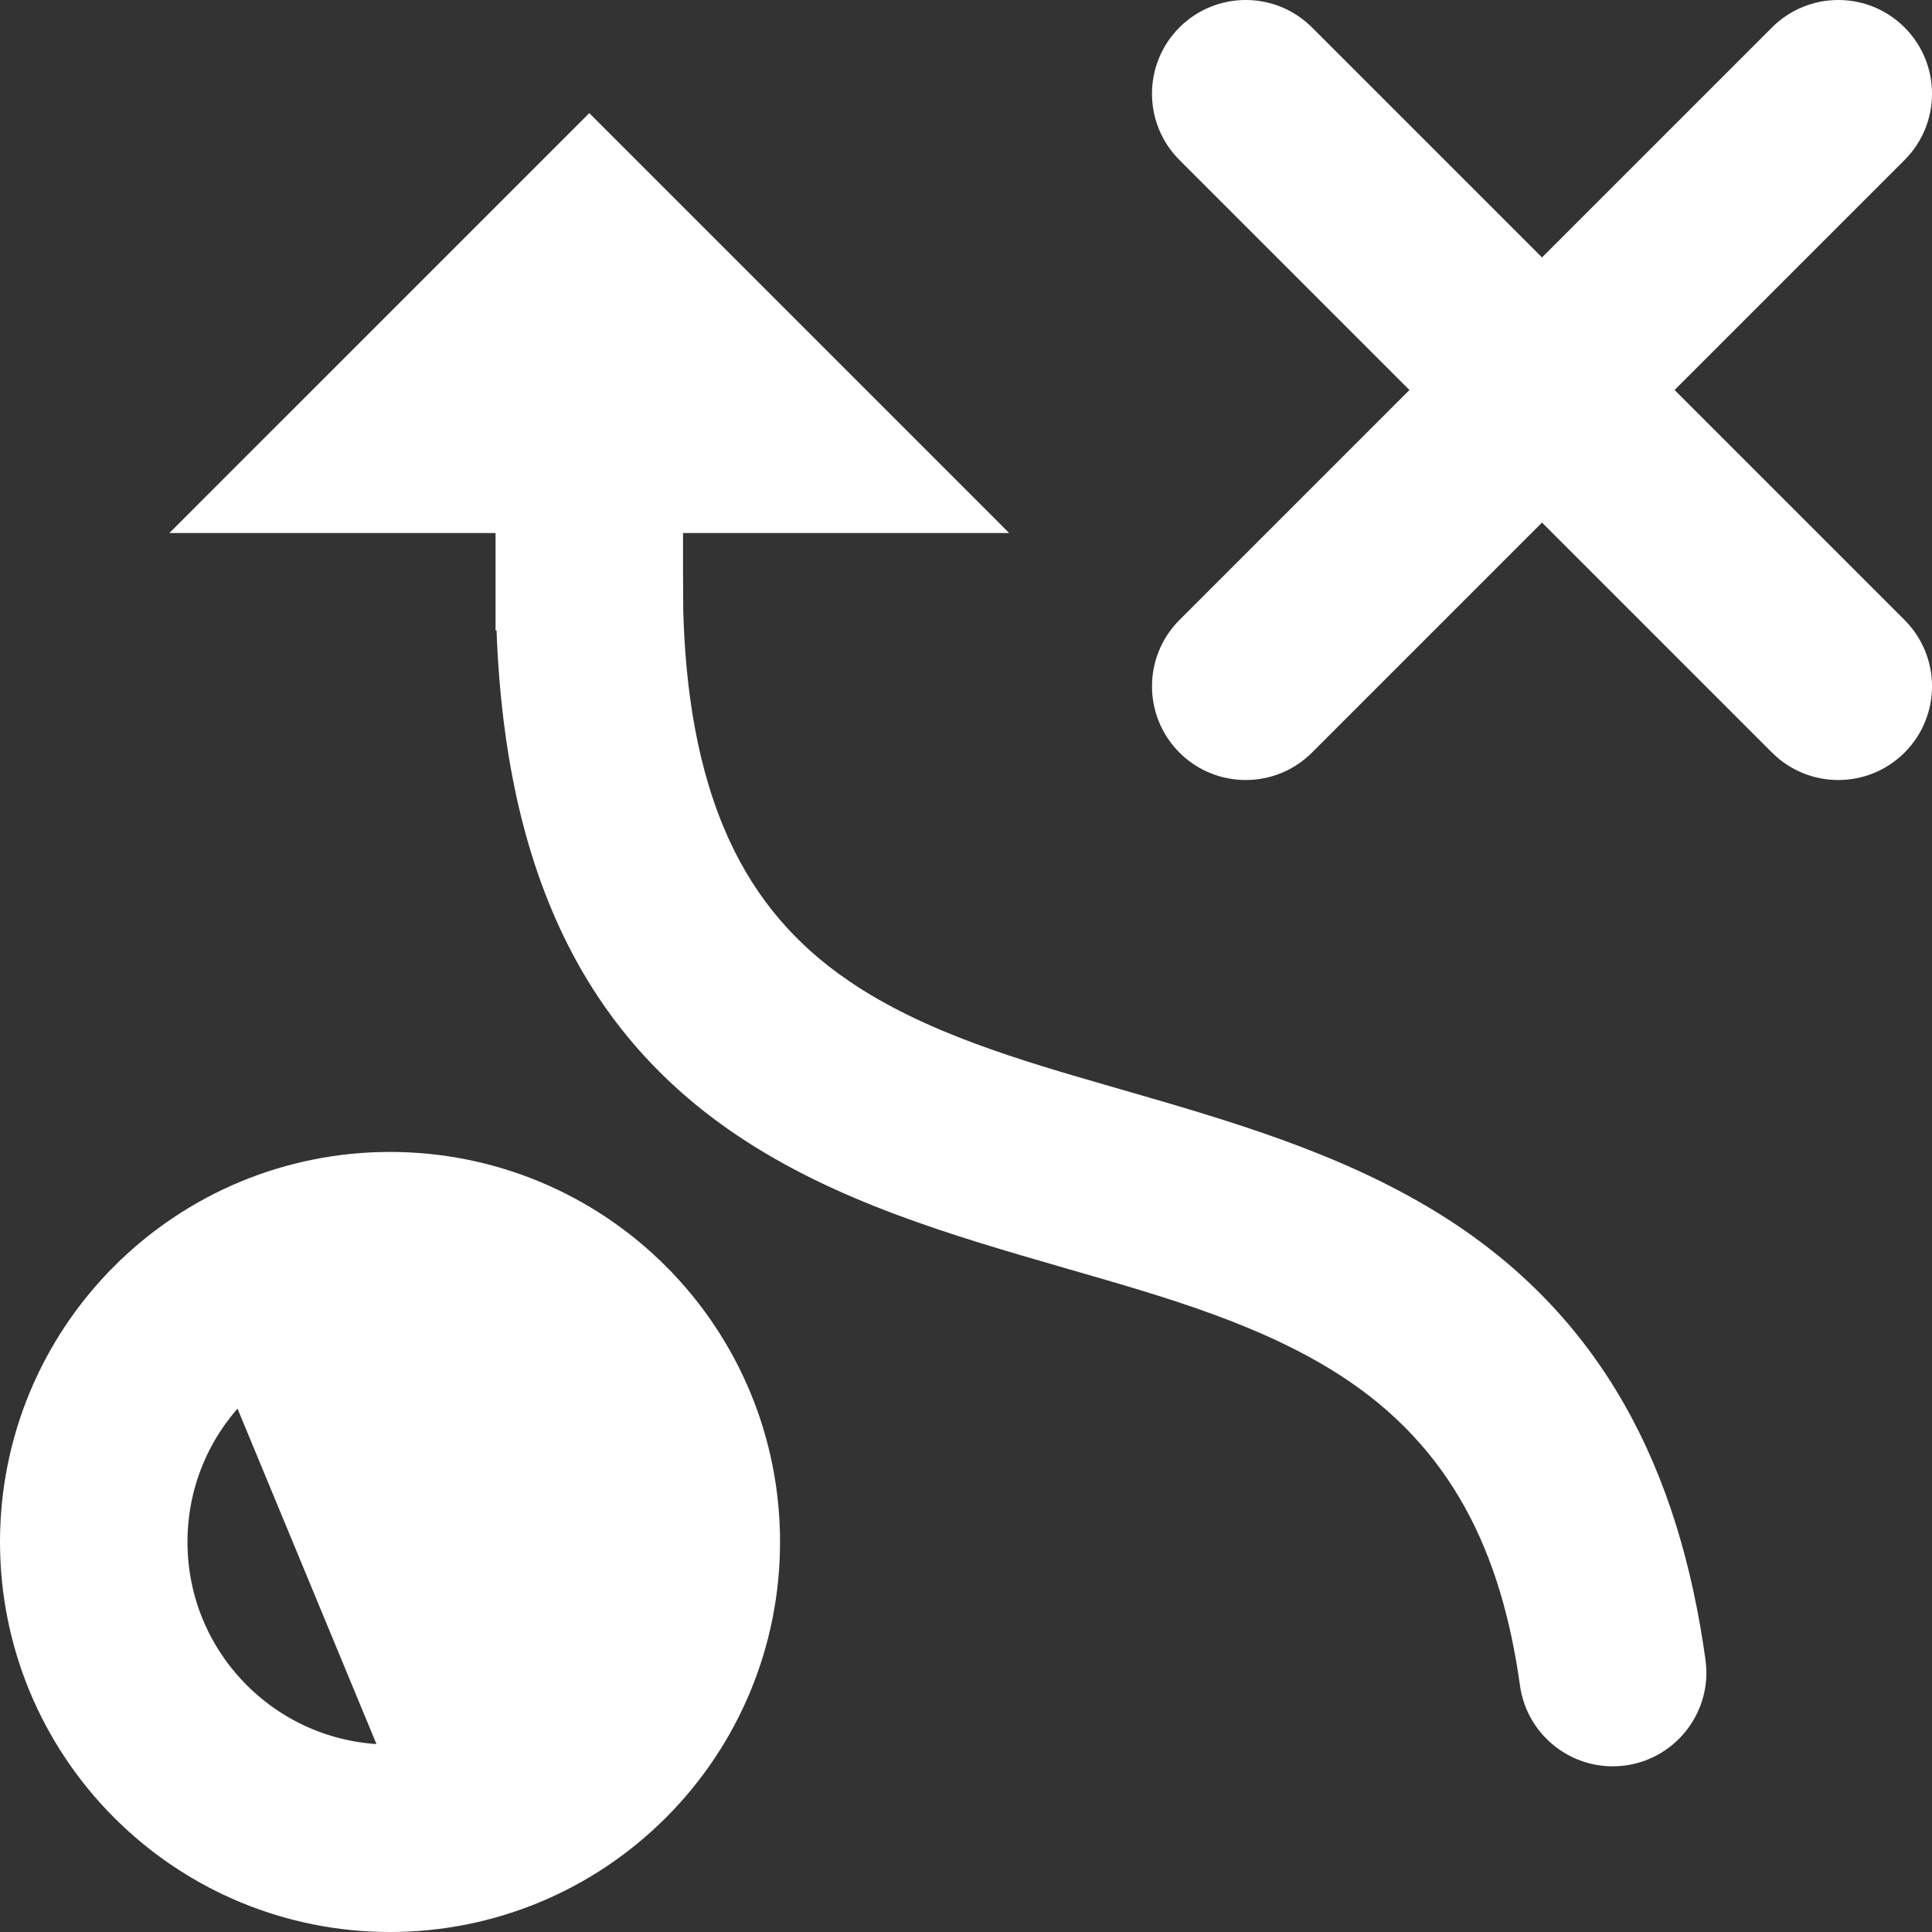
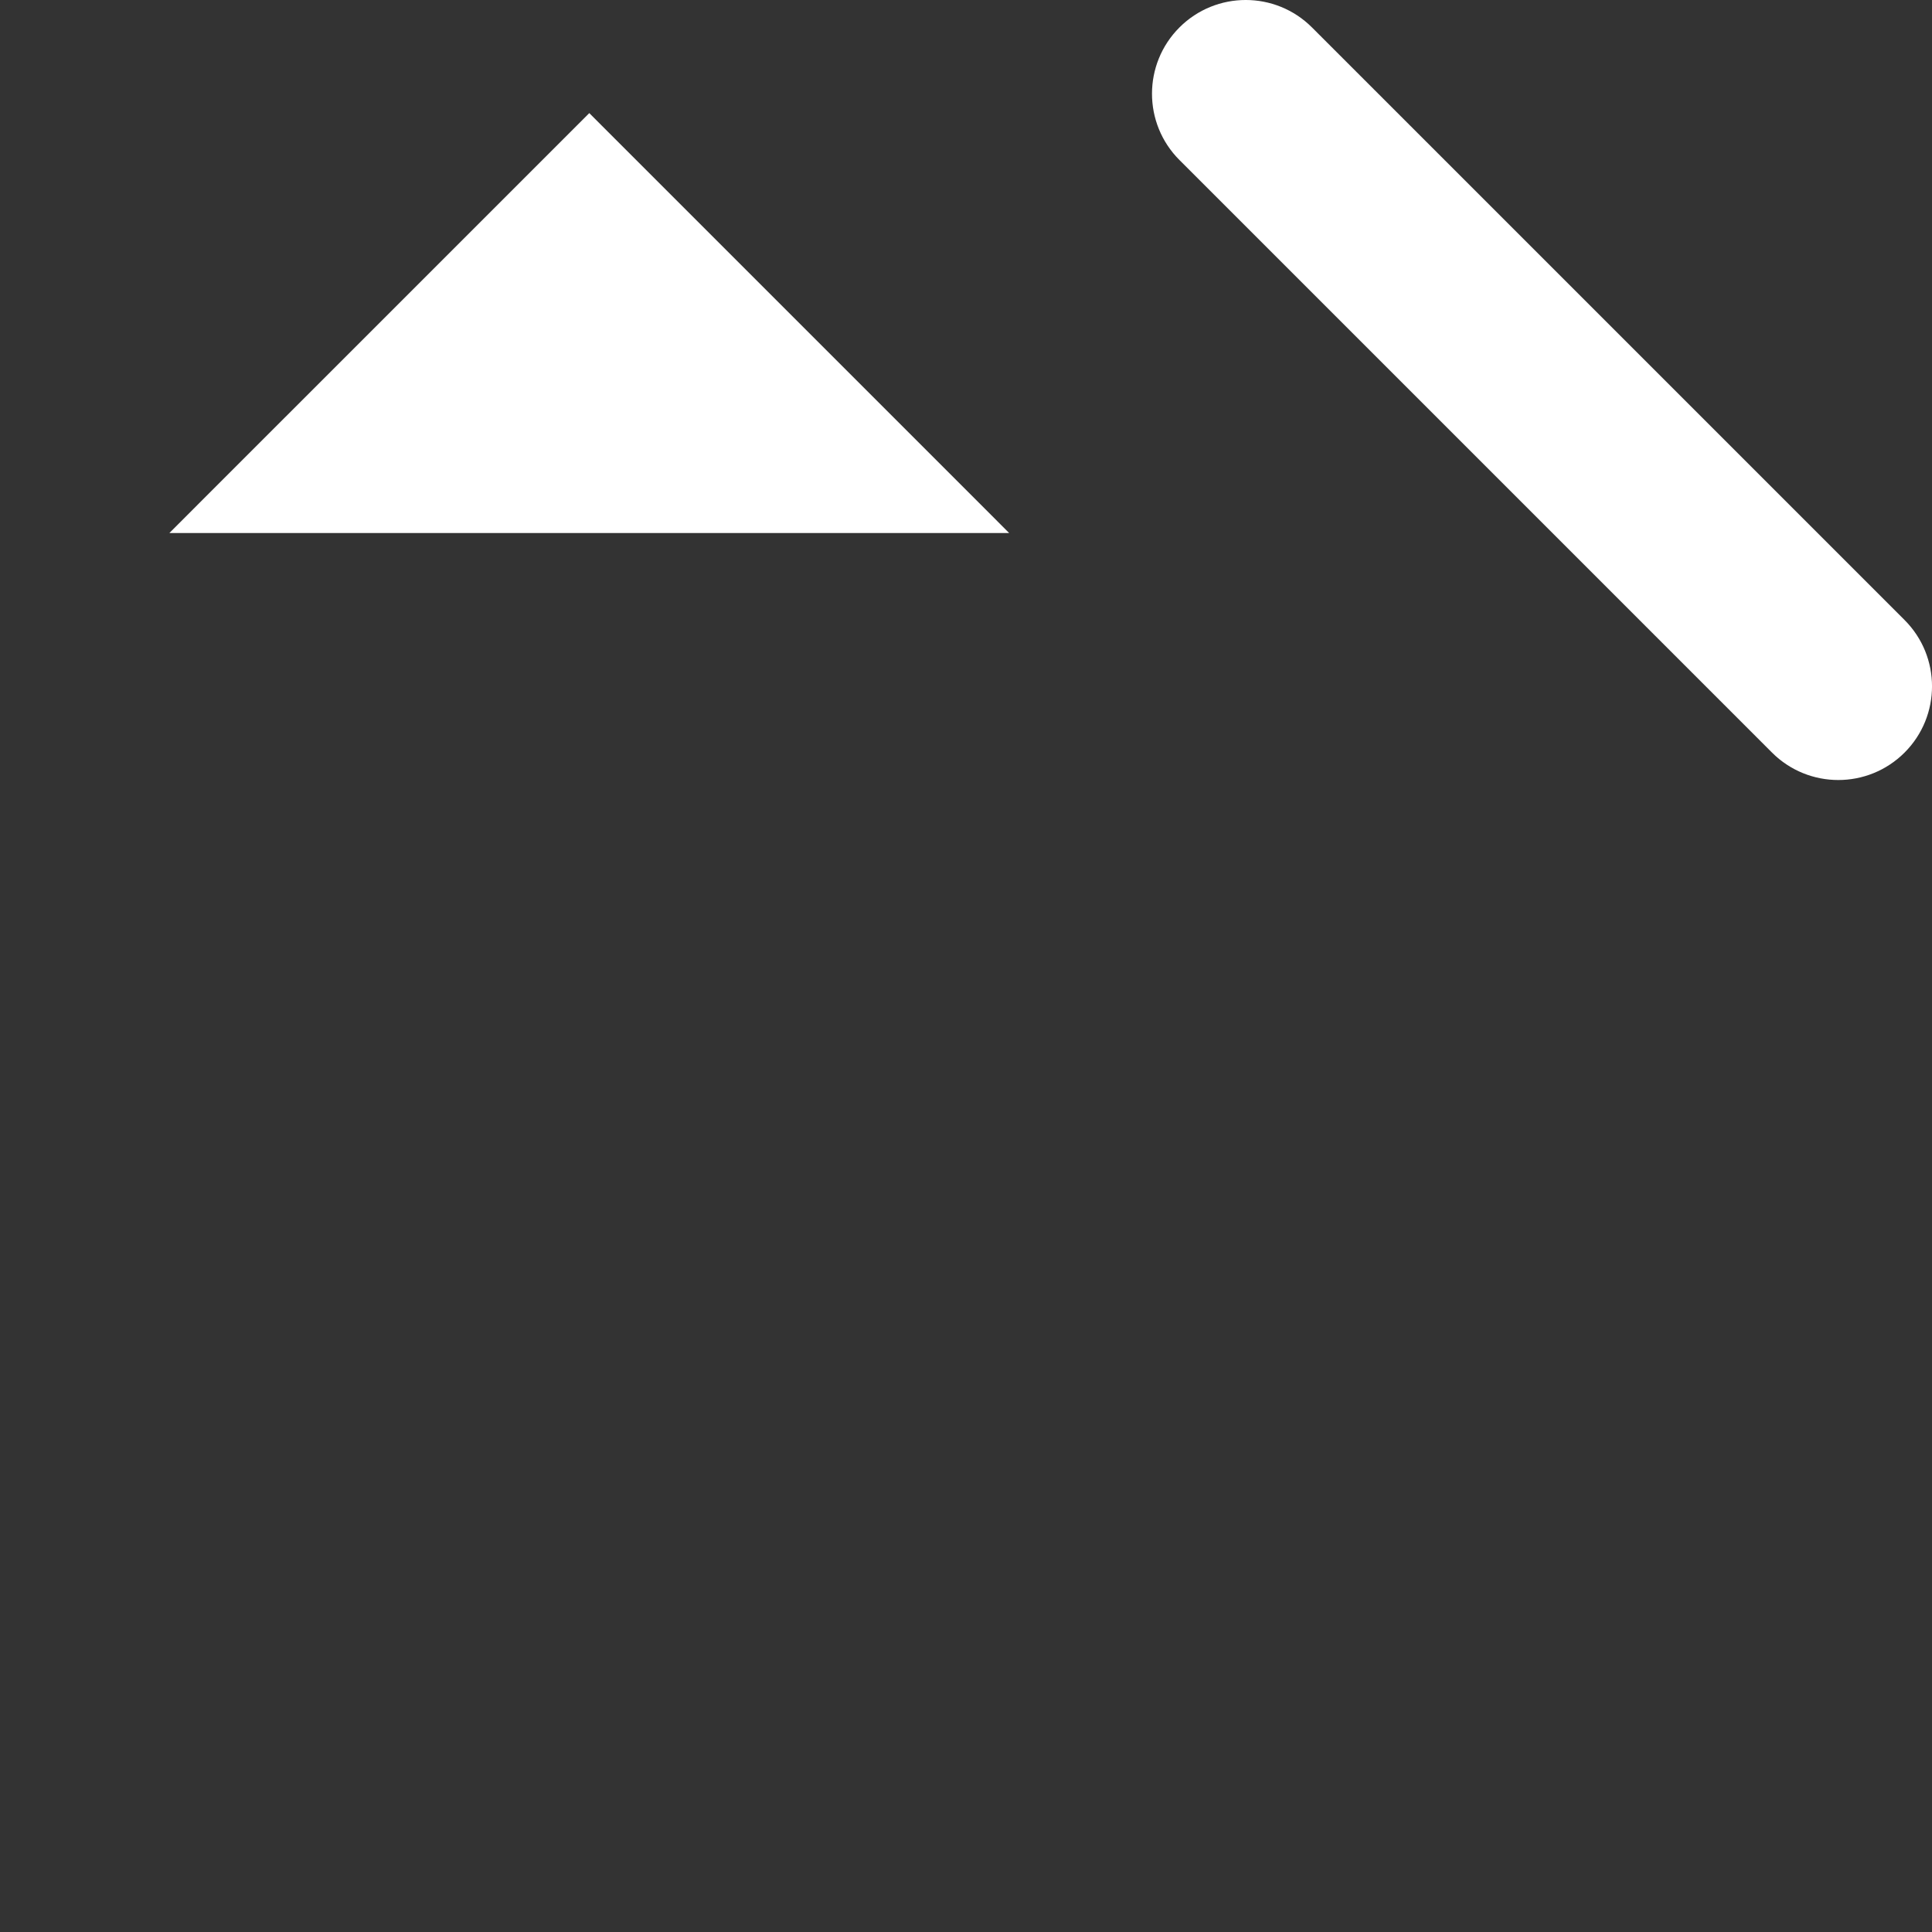
<svg xmlns="http://www.w3.org/2000/svg" width="108" height="108" viewBox="0 0 108 108" fill="none">
  <rect x="0" y="0" width="108" height="108" fill="#333333" stroke="none" />
-   <path d="M21.803 98.02C24.951 98.02 27.937 96.783 30.163 94.557C32.389 92.331 33.625 89.345 33.625 86.197C33.625 83.049 32.389 80.063 30.163 77.837C27.937 75.611 24.951 74.374 21.803 74.374C18.654 74.374 15.668 75.611 13.443 77.837L21.803 98.02ZM21.803 98.02C18.654 98.02 15.669 96.783 13.443 94.557C11.216 92.331 9.98 89.345 9.98 86.197C9.98 83.049 11.216 80.063 13.443 77.837L21.803 98.02ZM6.74 71.134L7.093 71.488L6.74 71.134C2.733 75.141 0.5 80.531 0.5 86.197C0.5 91.863 2.733 97.254 6.74 101.26C10.746 105.266 16.137 107.5 21.803 107.5C27.469 107.5 32.859 105.266 36.866 101.26C40.872 97.254 43.105 91.863 43.105 86.197C43.105 80.531 40.872 75.141 36.866 71.134L36.512 71.488L36.866 71.134C32.859 67.128 27.468 64.894 21.803 64.894C16.137 64.894 10.746 67.128 6.74 71.134Z" fill="white" stroke="white" />
-   <path d="M66.285 35.013C64.435 36.863 64.435 39.865 66.285 41.716C68.135 43.566 71.138 43.566 72.988 41.716L106.113 8.591C107.964 6.74 107.964 3.738 106.113 1.888C104.263 0.037 101.261 0.037 99.41 1.888L66.285 35.013Z" fill="white" stroke="white" />
  <path d="M66.285 1.888C64.435 3.738 64.435 6.74 66.285 8.591L99.41 41.716C101.261 43.566 104.263 43.566 106.113 41.716C107.964 39.865 107.964 36.863 106.113 35.013L72.988 1.888C71.138 0.037 68.135 0.037 66.285 1.888ZM66.285 1.888L66.639 2.241L66.285 1.888Z" fill="white" stroke="white" />
-   <path d="M28.202 34.242V34.742H28.24C28.412 40.496 29.317 46.445 31.77 51.724C33.953 56.421 37.171 60.149 41.462 63.037C46.945 66.728 53.42 68.599 59.609 70.387L59.877 70.465C60.026 70.508 60.176 70.551 60.327 70.595C65.44 72.071 70.749 73.604 75.162 76.444C81.606 80.588 84.421 86.659 85.463 94.153C85.822 96.74 88.214 98.551 90.802 98.194C93.389 97.835 95.203 95.441 94.843 92.853C93.392 82.409 89.235 73.78 79.928 68.116C74.582 64.863 68.519 63.11 62.637 61.41L62.507 61.373C62.331 61.322 62.154 61.271 61.977 61.22C56.85 59.74 51.44 58.178 47.112 55.21L46.829 55.622L47.112 55.21C44.091 53.137 41.861 50.527 40.326 47.202C38.48 43.202 37.814 38.588 37.694 34.128L37.682 32.125V32.123L37.682 20.891C37.682 18.274 35.559 16.151 32.942 16.151C30.325 16.151 28.202 18.274 28.202 20.891V34.242Z" fill="white" stroke="white" />
  <path d="M33.294 7.384L32.941 7.03L32.587 7.384L11.528 28.442L10.675 29.296H11.882H53.999H55.206L54.353 28.442L33.294 7.384Z" fill="white" stroke="white" />
</svg>